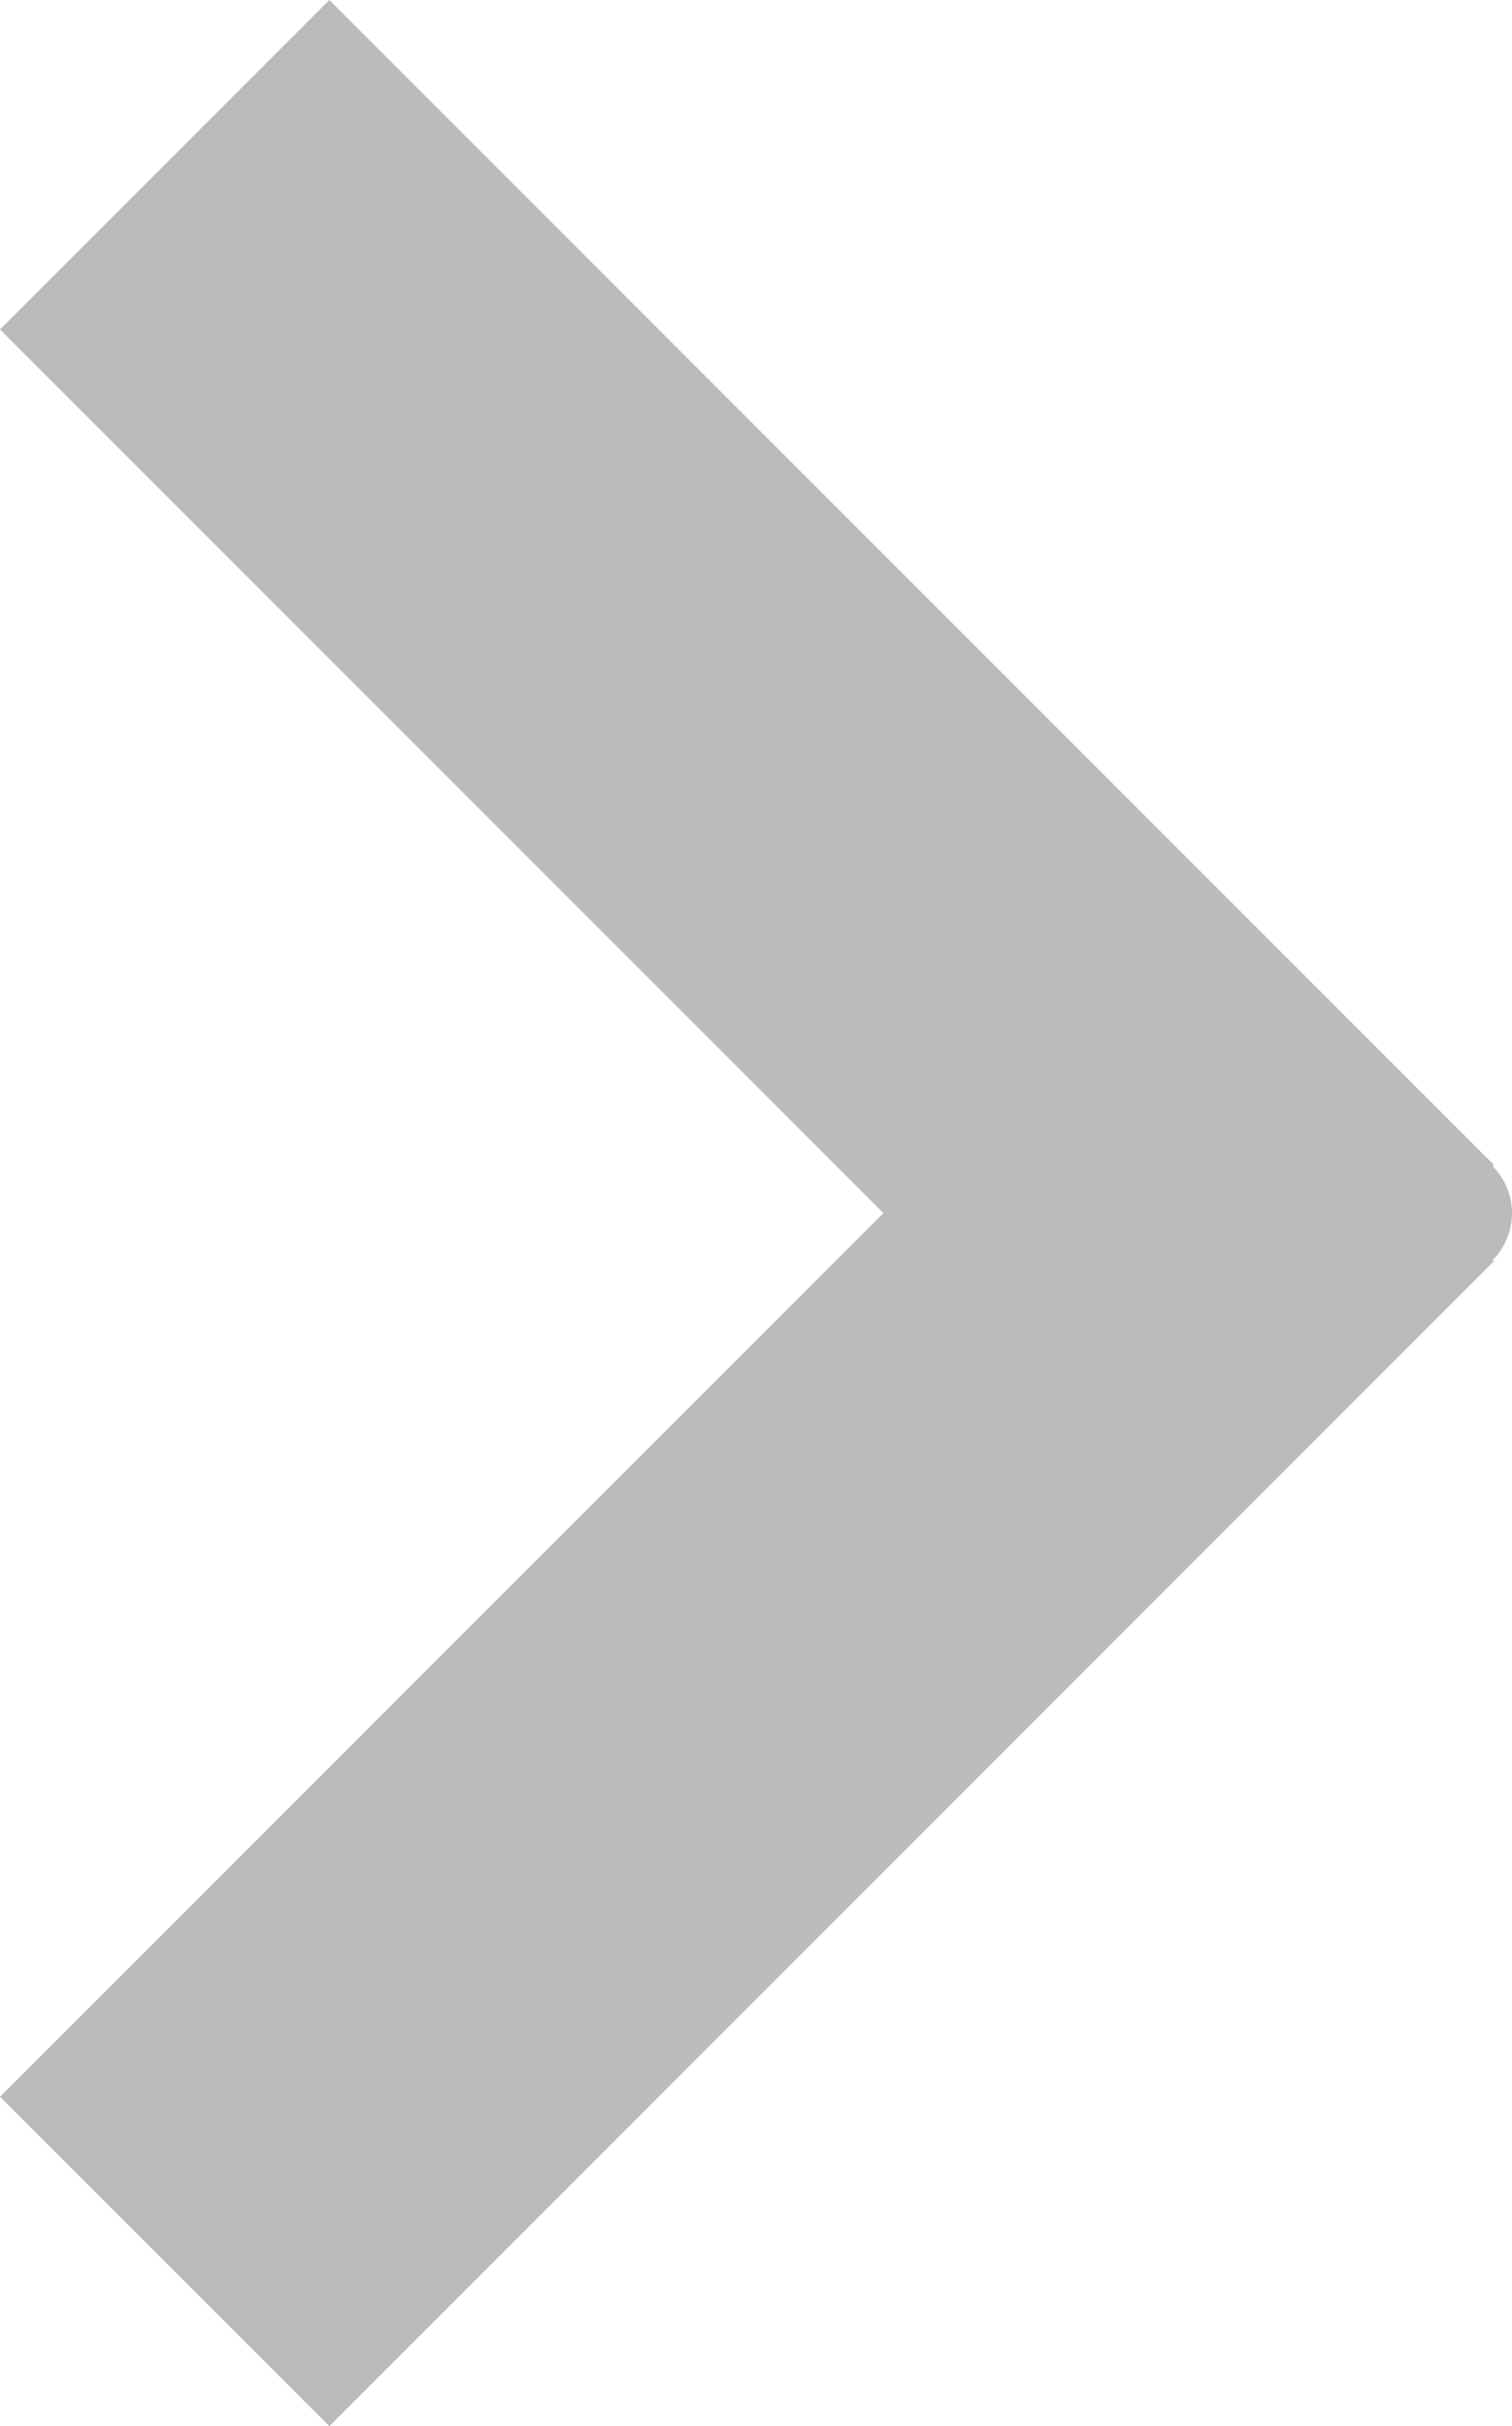
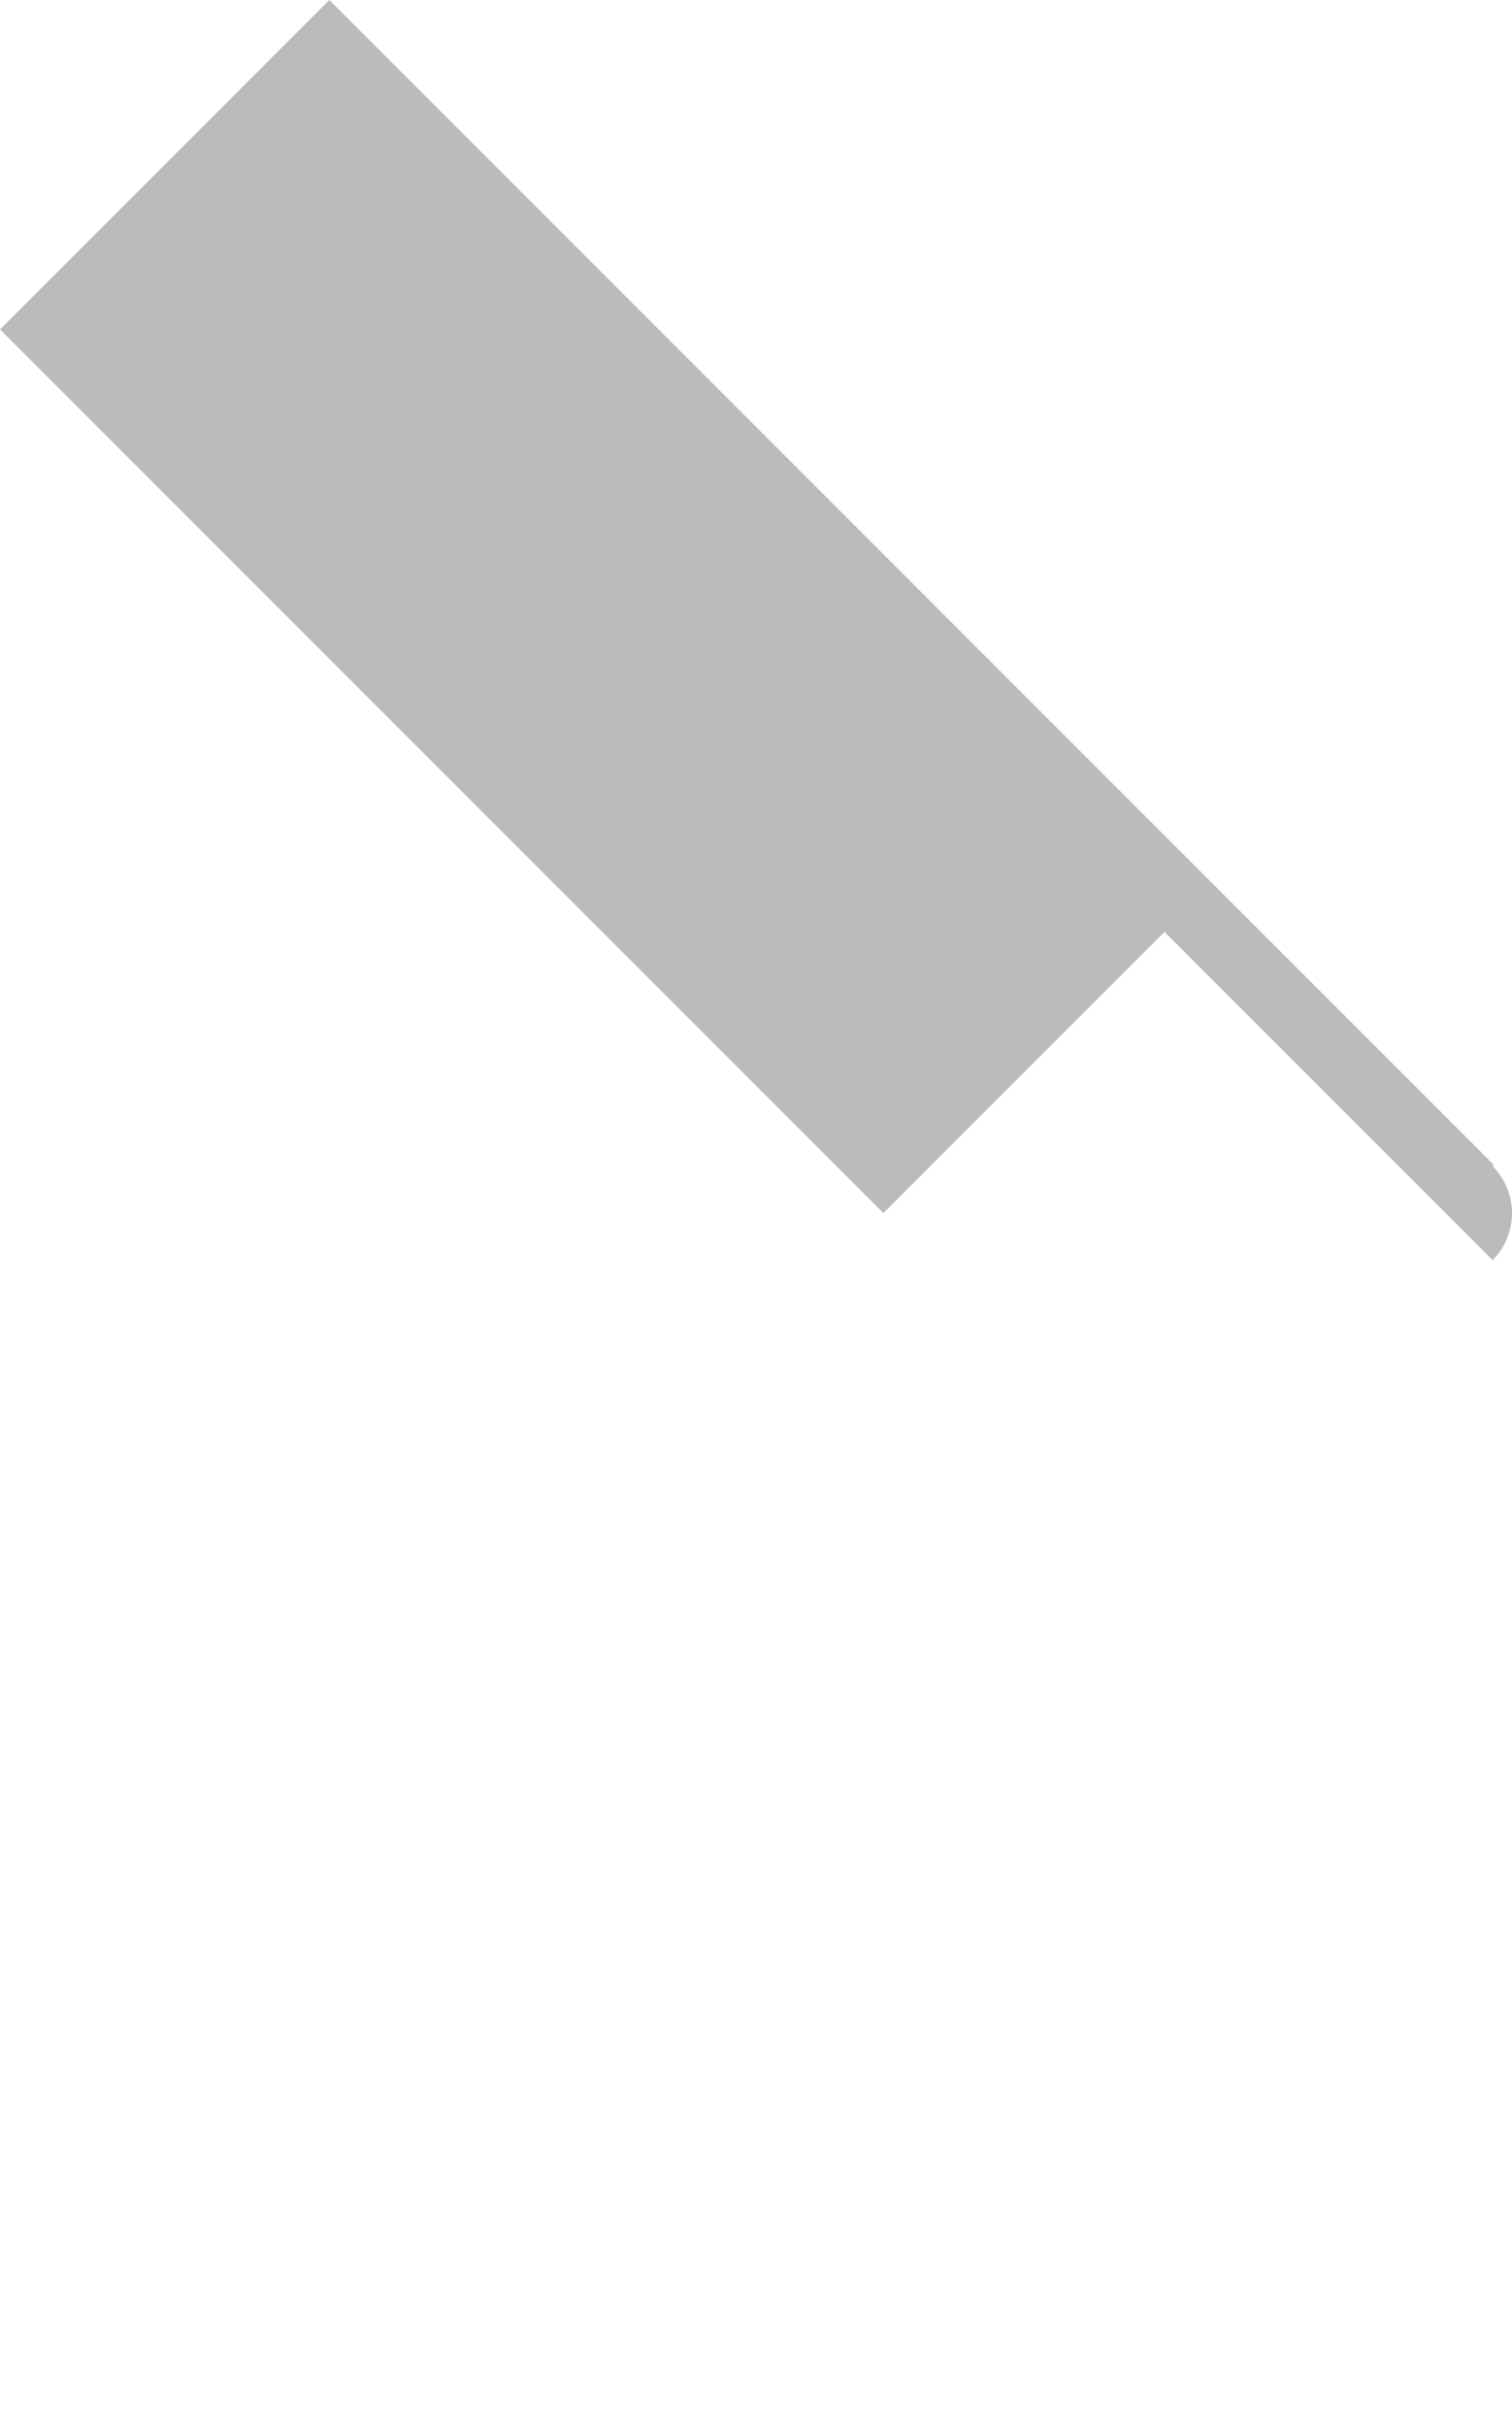
<svg xmlns="http://www.w3.org/2000/svg" version="1.1" x="0px" y="0px" width="6.492px" height="10.414px" viewBox="0 0 6.492 10.414" enable-background="new 0 0 6.492 10.414" xml:space="preserve">
-   <path fill-rule="evenodd" clip-rule="evenodd" fill="#BBBBBB" d="M6.492,5.207c0-0.079-0.032-0.15-0.083-0.201L6.414,5l-5-5L0,1.414  l3.793,3.793L0,9l1.414,1.414l5-5L6.409,5.409C6.46,5.357,6.492,5.286,6.492,5.207z" />
+   <path fill-rule="evenodd" clip-rule="evenodd" fill="#BBBBBB" d="M6.492,5.207c0-0.079-0.032-0.15-0.083-0.201L6.414,5l-5-5L0,1.414  l3.793,3.793L0,9l5-5L6.409,5.409C6.46,5.357,6.492,5.286,6.492,5.207z" />
</svg>